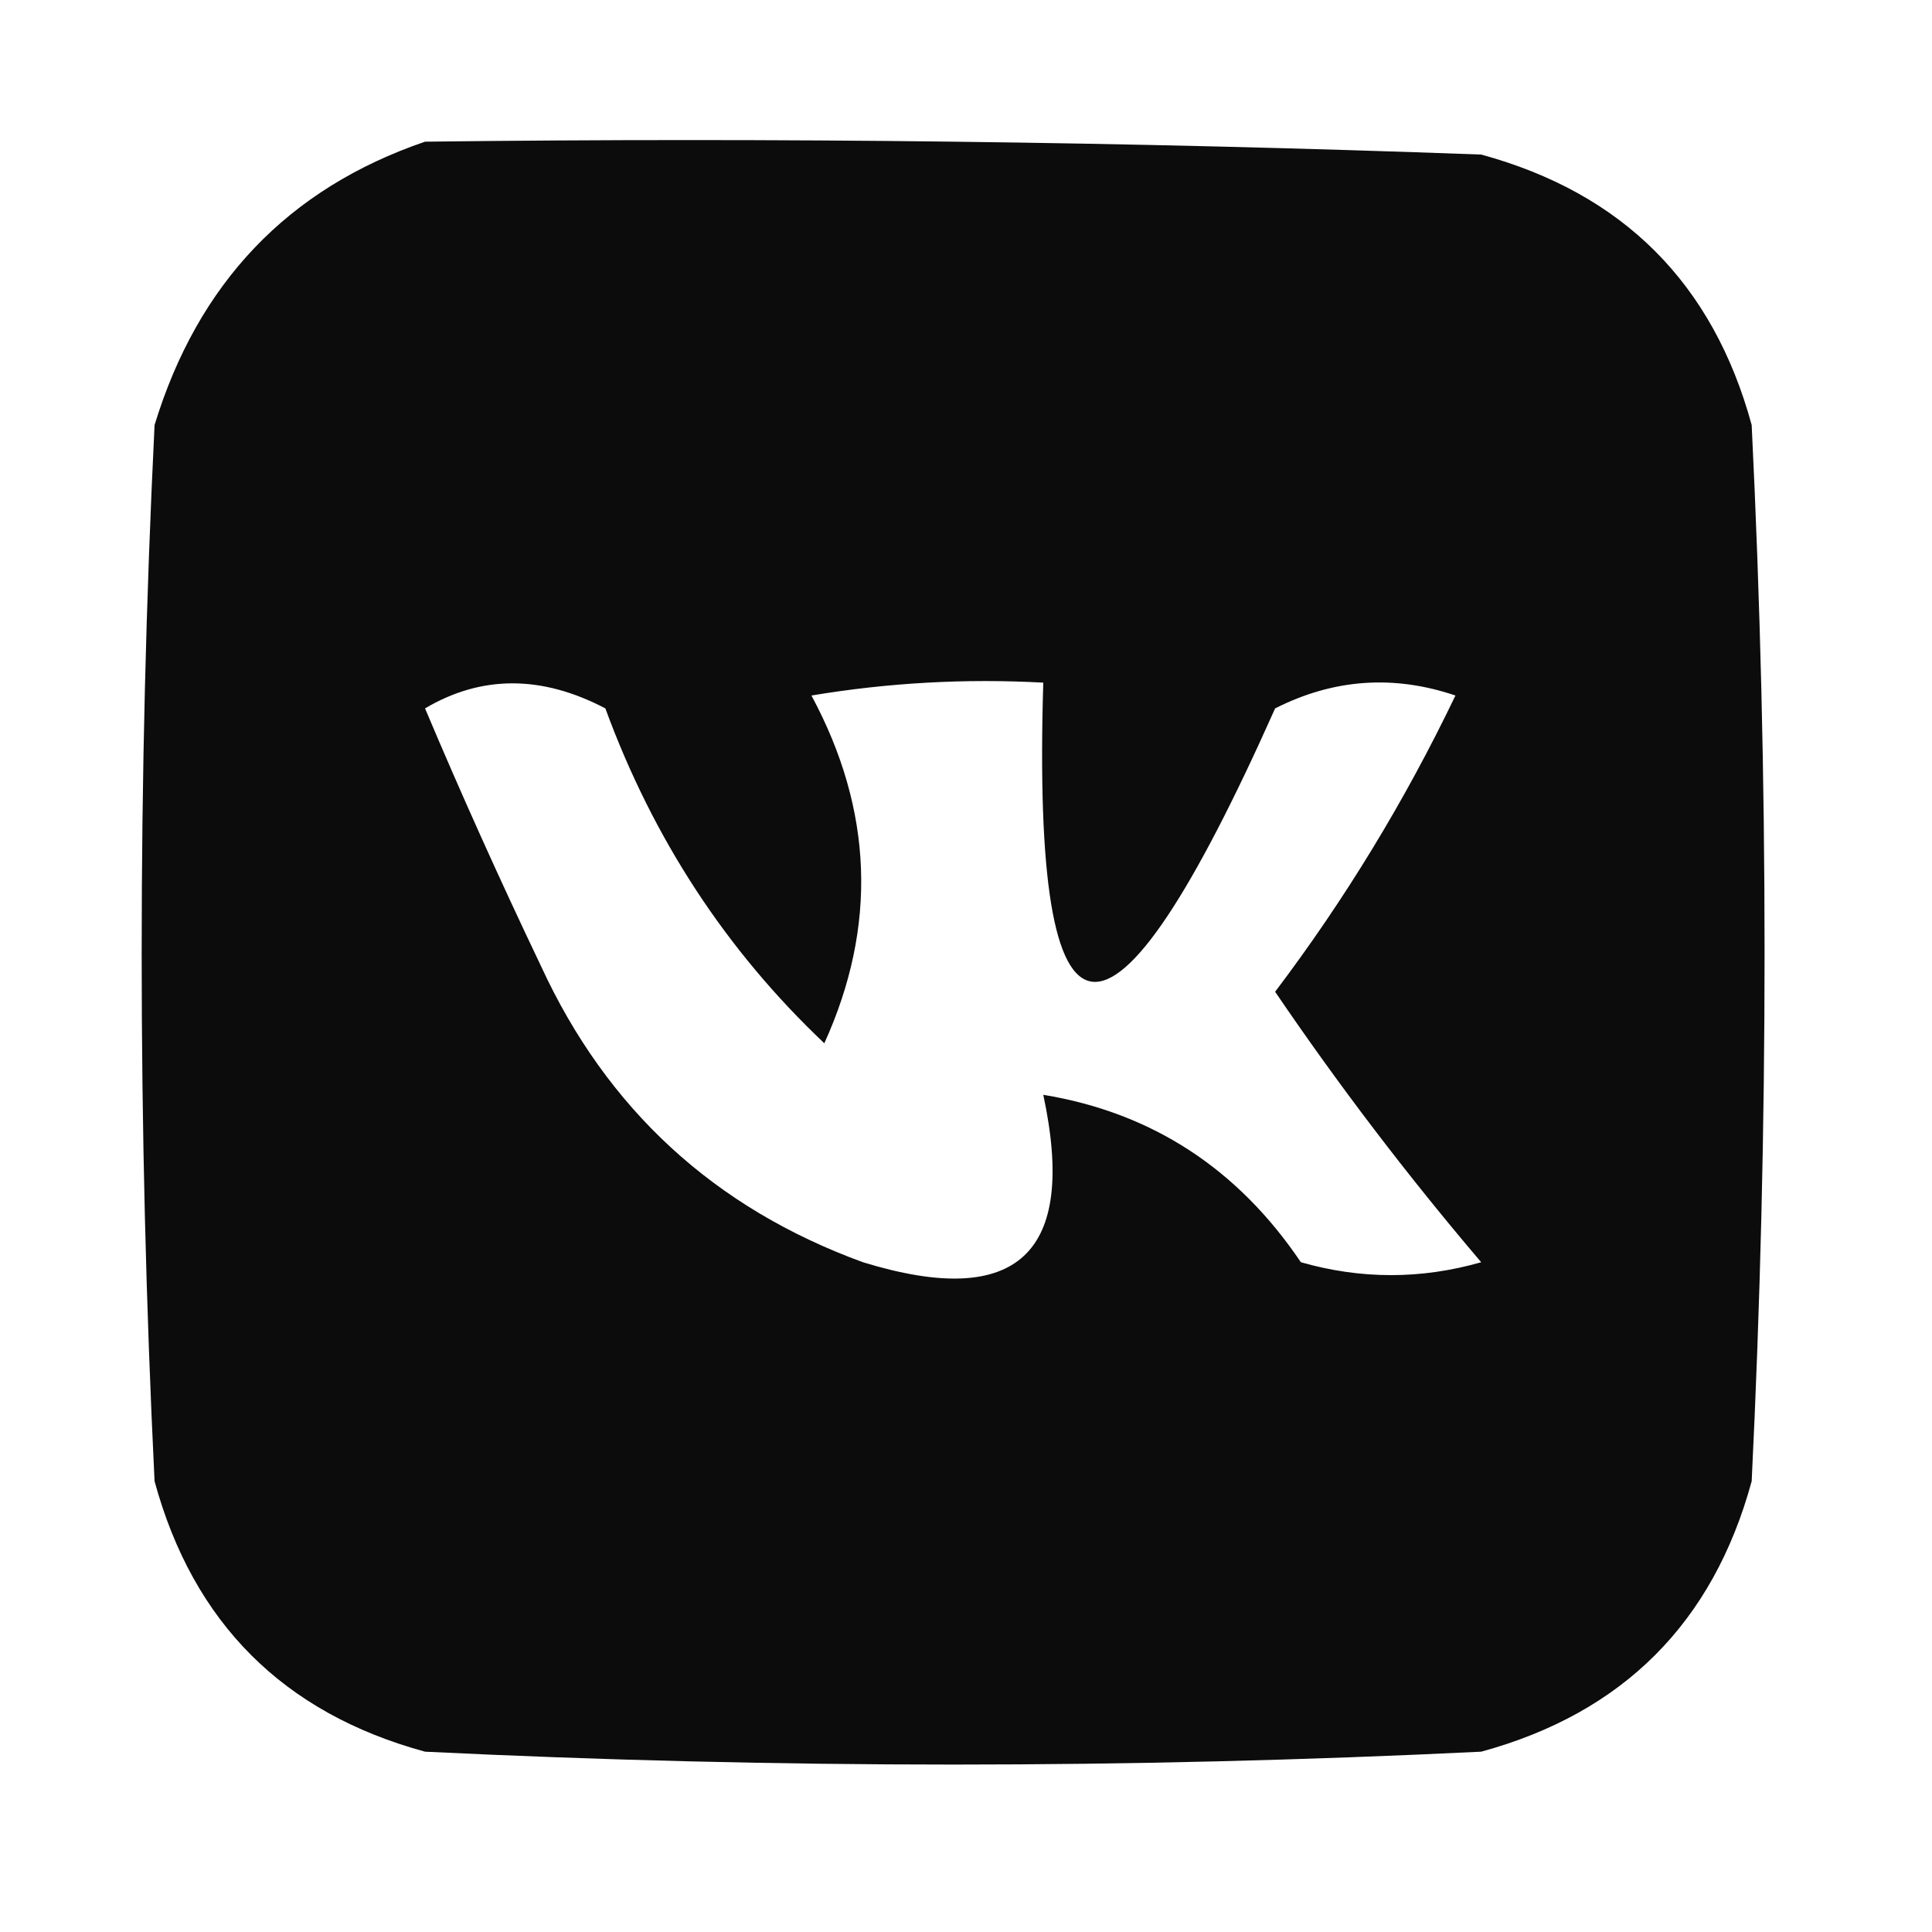
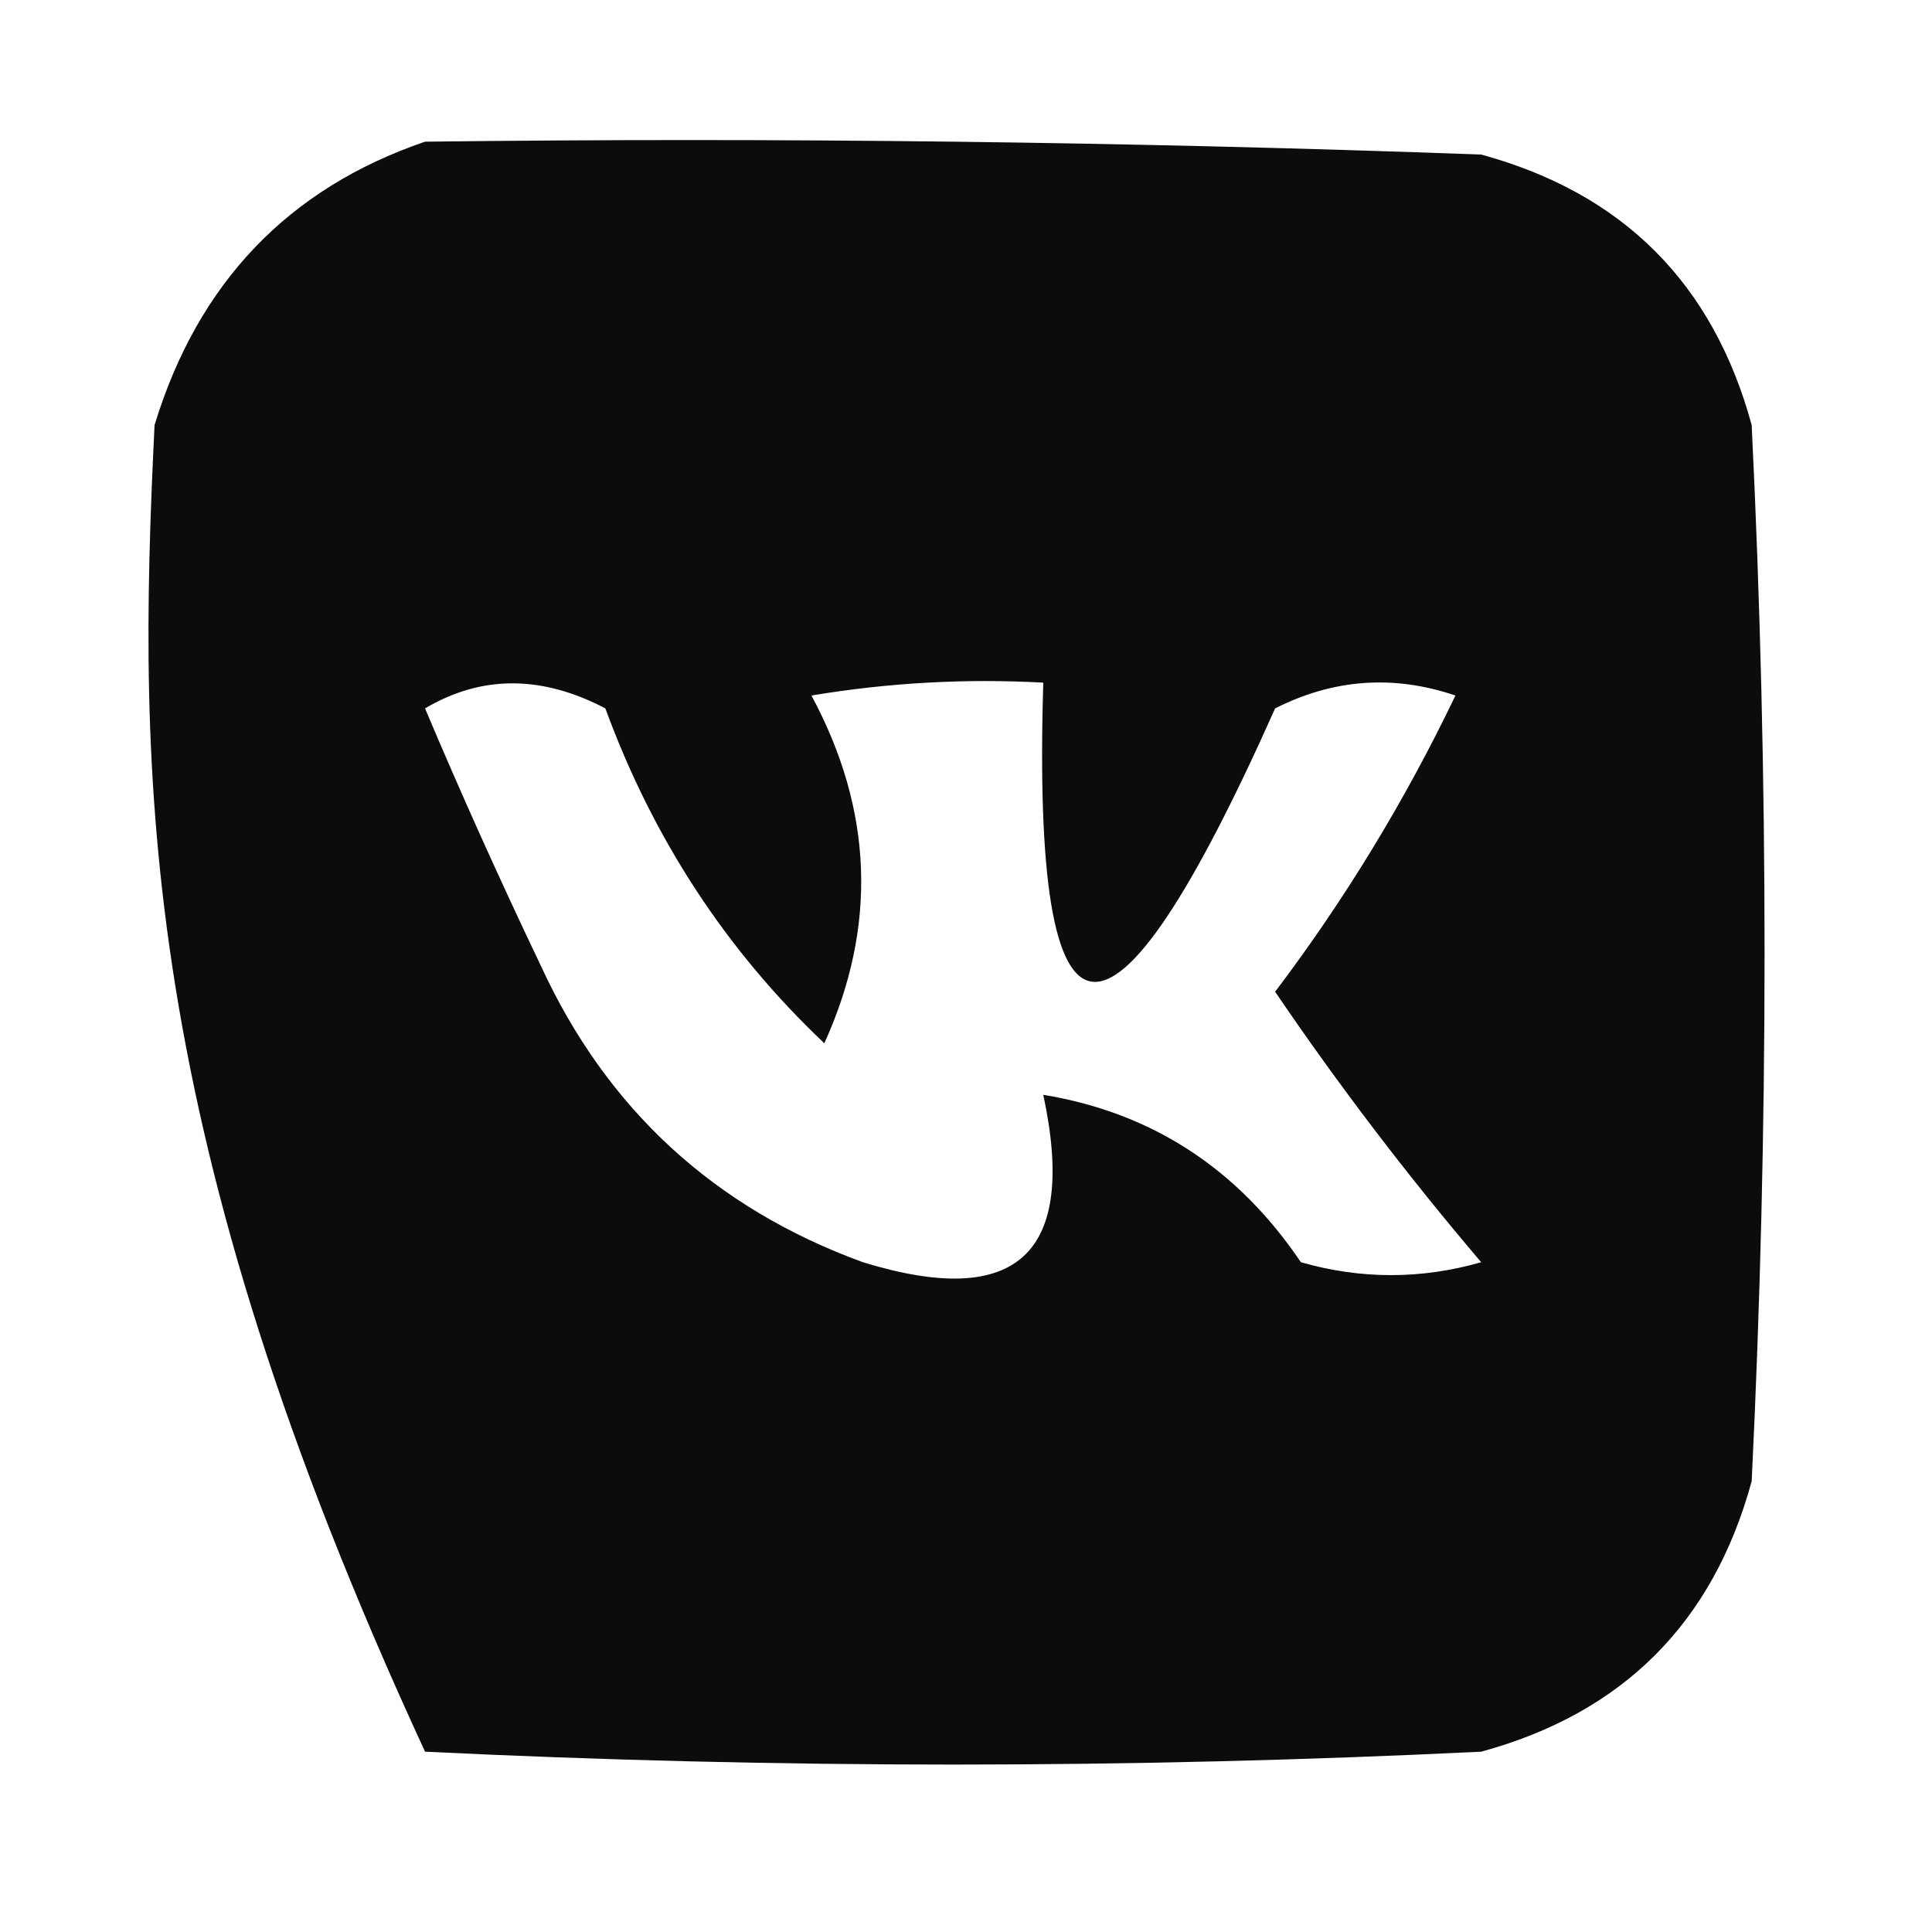
<svg xmlns="http://www.w3.org/2000/svg" version="1.1" width="75px" height="75px" style="shape-rendering:geometricPrecision; text-rendering:geometricPrecision; image-rendering:optimizeQuality; fill-rule:evenodd; clip-rule:evenodd">
  <g>
-     <path style="opacity:0.95" fill="#000000" d="M 16.5,5.5 C 30.171,5.333 43.837,5.5 57.5,6C 63,7.5 66.5,11 68,16.5C 68.667,30.167 68.667,43.833 68,57.5C 66.5,63 63,66.5 57.5,68C 43.833,68.667 30.167,68.667 16.5,68C 11,66.5 7.5,63 6,57.5C 5.333,43.833 5.333,30.167 6,16.5C 7.684,10.985 11.184,7.318 16.5,5.5 Z M 16.5,27.5 C 18.693,26.203 21.027,26.203 23.5,27.5C 25.352,32.554 28.185,36.888 32,40.5C 34.064,35.954 33.897,31.454 31.5,27C 34.482,26.502 37.482,26.335 40.5,26.5C 40.042,41.648 43.042,41.981 49.5,27.5C 51.765,26.353 54.098,26.186 56.5,27C 54.543,31.083 52.21,34.917 49.5,38.5C 51.975,42.142 54.642,45.642 57.5,49C 55.167,49.667 52.833,49.667 50.5,49C 48.045,45.36 44.711,43.193 40.5,42.5C 41.827,48.674 39.494,50.841 33.5,49C 27.728,46.895 23.562,43.061 21,37.5C 19.38,34.107 17.88,30.773 16.5,27.5 Z" />
+     <path style="opacity:0.95" fill="#000000" d="M 16.5,5.5 C 30.171,5.333 43.837,5.5 57.5,6C 63,7.5 66.5,11 68,16.5C 68.667,30.167 68.667,43.833 68,57.5C 66.5,63 63,66.5 57.5,68C 43.833,68.667 30.167,68.667 16.5,68C 5.333,43.833 5.333,30.167 6,16.5C 7.684,10.985 11.184,7.318 16.5,5.5 Z M 16.5,27.5 C 18.693,26.203 21.027,26.203 23.5,27.5C 25.352,32.554 28.185,36.888 32,40.5C 34.064,35.954 33.897,31.454 31.5,27C 34.482,26.502 37.482,26.335 40.5,26.5C 40.042,41.648 43.042,41.981 49.5,27.5C 51.765,26.353 54.098,26.186 56.5,27C 54.543,31.083 52.21,34.917 49.5,38.5C 51.975,42.142 54.642,45.642 57.5,49C 55.167,49.667 52.833,49.667 50.5,49C 48.045,45.36 44.711,43.193 40.5,42.5C 41.827,48.674 39.494,50.841 33.5,49C 27.728,46.895 23.562,43.061 21,37.5C 19.38,34.107 17.88,30.773 16.5,27.5 Z" />
  </g>
</svg>